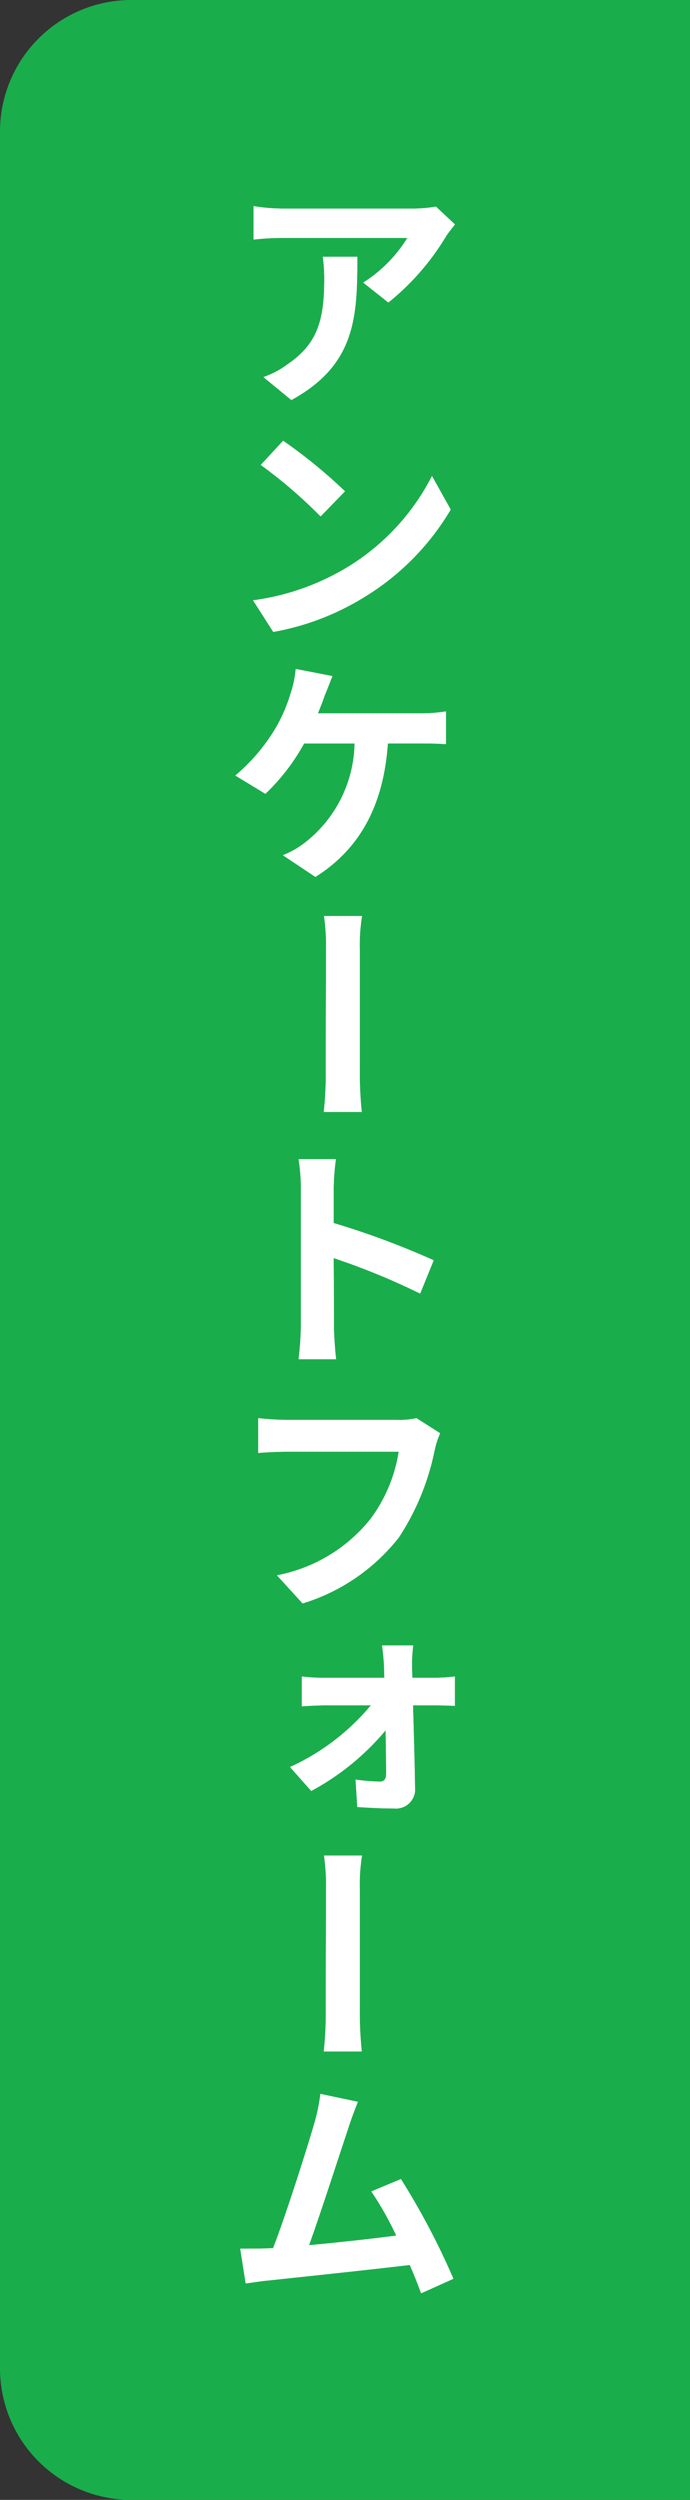
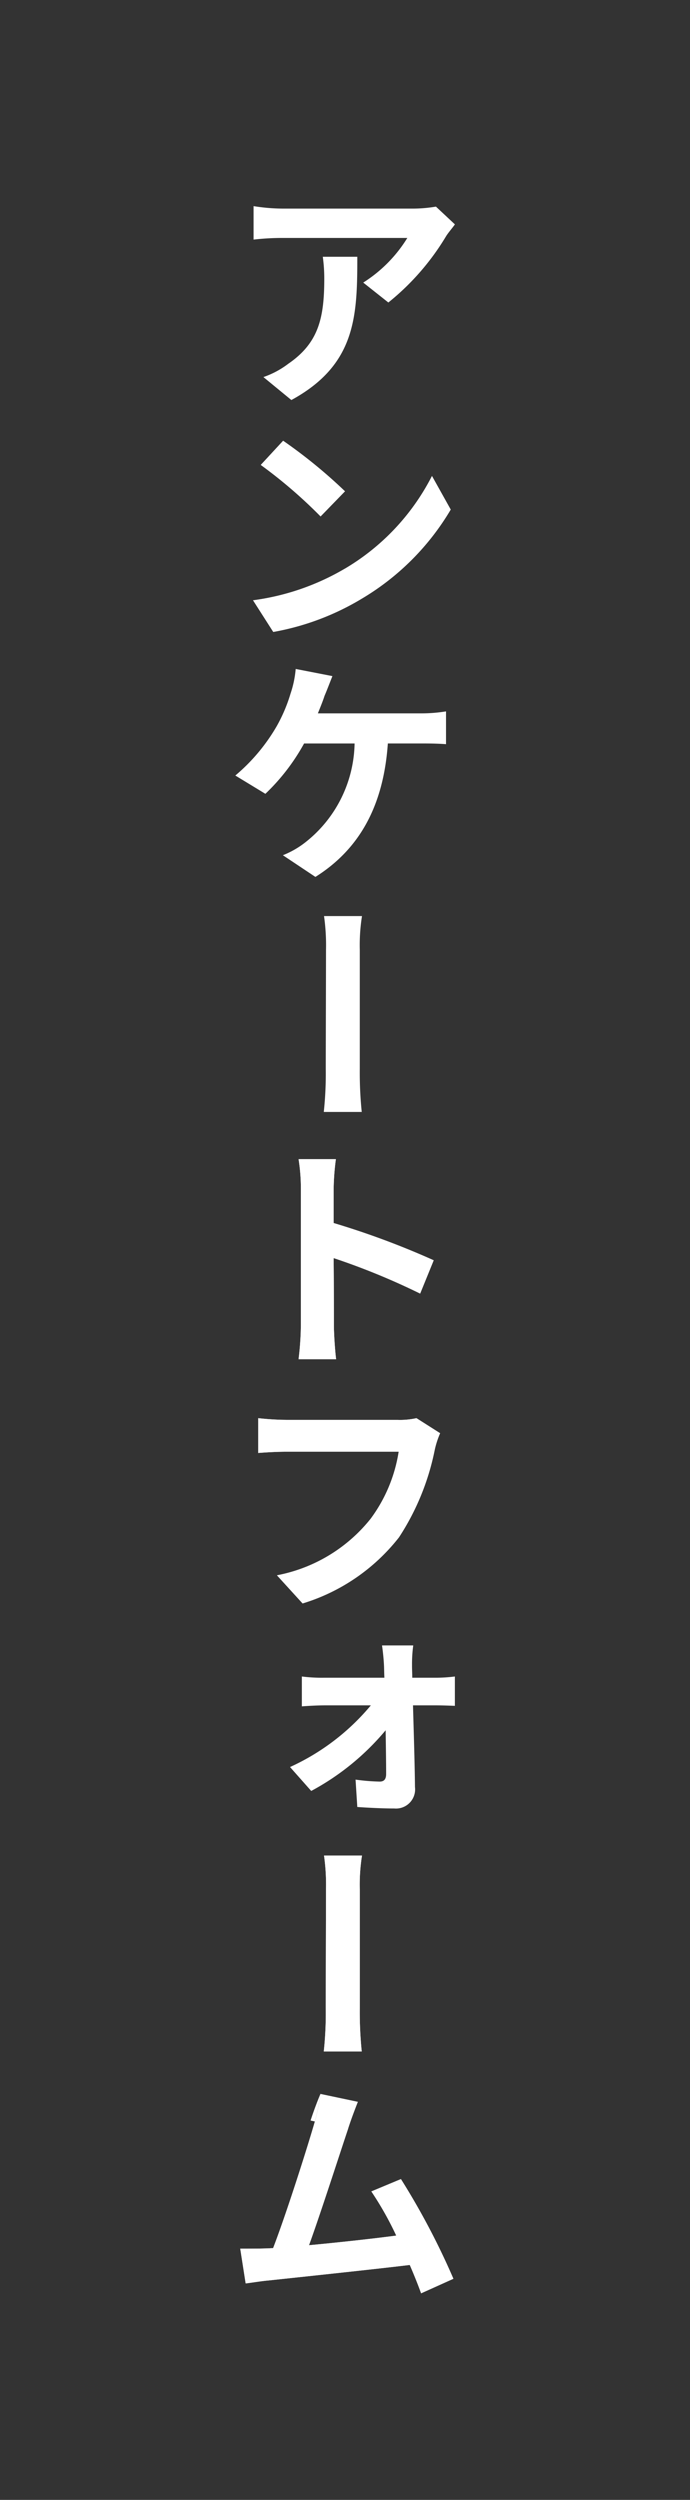
<svg xmlns="http://www.w3.org/2000/svg" width="42" height="152" viewBox="0 0 42 152">
  <rect x="0" y="0" width="42" height="152" fill="#333333" stroke="none" />
  <defs>
    <clipPath id="clip-path">
      <rect width="13.452" height="126.973" transform="translate(0 0)" fill="#fff" />
    </clipPath>
  </defs>
  <g transform="translate(-1238 -359.5)">
    <g transform="translate(46 73.5)">
-       <path d="M8,0H42a0,0,0,0,1,0,0V152a0,0,0,0,1,0,0H8a8,8,0,0,1-8-8V8A8,8,0,0,1,8,0Z" transform="translate(1192 286)" fill="#1aad4b" />
      <g transform="translate(1206.274 298.5)" clip-path="url(#clip-path)">
        <path d="M12.86,1.893a15.187,15.187,0,0,1-3.495,4L7.836,4.682A8.438,8.438,0,0,0,10.52,1.968H2.945a15.117,15.117,0,0,0-1.784.1V.033a11.3,11.3,0,0,0,1.784.15H10.79a8.428,8.428,0,0,0,1.471-.12l1.154,1.08c-.135.2-.435.539-.555.75m-9.4,9.929-1.7-1.395a5.375,5.375,0,0,0,1.514-.809c1.861-1.275,2.191-2.806,2.191-5.2a9.873,9.873,0,0,0-.09-1.305h2.1c0,3.6-.076,6.569-4.02,8.714" fill="#fff" />
-         <path d="M12.86,1.893a15.187,15.187,0,0,1-3.495,4L7.836,4.682A8.438,8.438,0,0,0,10.52,1.968H2.945a15.117,15.117,0,0,0-1.784.1V.033a11.3,11.3,0,0,0,1.784.15H10.79a8.428,8.428,0,0,0,1.471-.12l1.154,1.08C13.28,1.338,12.98,1.682,12.86,1.893Zm-9.4,9.929-1.7-1.395a5.375,5.375,0,0,0,1.514-.809c1.861-1.275,2.191-2.806,2.191-5.2a9.873,9.873,0,0,0-.09-1.305h2.1C7.476,6.708,7.4,9.677,3.456,11.822Z" fill="#fff" />
        <path d="M6.71,22.083a13.859,13.859,0,0,0,5.31-5.64l1.14,2.04a15.431,15.431,0,0,1-5.385,5.4,15.786,15.786,0,0,1-5.415,2.04L1.13,24a14.842,14.842,0,0,0,5.58-1.92m.015-4.71L5.24,18.9A29.24,29.24,0,0,0,1.6,15.769L2.96,14.3a30.788,30.788,0,0,1,3.765,3.074" fill="#fff" />
        <path d="M6.71,22.083a13.859,13.859,0,0,0,5.31-5.64l1.14,2.04a15.431,15.431,0,0,1-5.385,5.4,15.786,15.786,0,0,1-5.415,2.04L1.13,24A14.842,14.842,0,0,0,6.71,22.083Zm.015-4.71L5.24,18.9A29.24,29.24,0,0,0,1.6,15.769L2.96,14.3A30.788,30.788,0,0,1,6.725,17.373Z" fill="#fff" />
-         <path d="M5.48,29.809c-.1.315-.255.69-.405,1.065H11.36a9.313,9.313,0,0,0,1.515-.12v1.994c-.541-.044-1.185-.044-1.515-.044H9.334c-.269,3.87-1.784,6.464-4.409,8.115L2.945,39.5a5.471,5.471,0,0,0,1.38-.794,7.818,7.818,0,0,0,2.985-6H4.235a12.587,12.587,0,0,1-2.355,3.06L.05,34.654a11.345,11.345,0,0,0,2.52-3,9.614,9.614,0,0,0,.841-1.98,6.281,6.281,0,0,0,.314-1.5l2.235.435c-.15.375-.345.886-.48,1.2" fill="#fff" />
        <path d="M5.48,29.809c-.1.315-.255.69-.405,1.065H11.36a9.313,9.313,0,0,0,1.515-.12v1.994c-.541-.044-1.185-.044-1.515-.044H9.334c-.269,3.87-1.784,6.464-4.409,8.115L2.945,39.5a5.471,5.471,0,0,0,1.38-.794,7.818,7.818,0,0,0,2.985-6H4.235a12.587,12.587,0,0,1-2.355,3.06L.05,34.654a11.345,11.345,0,0,0,2.52-3,9.614,9.614,0,0,0,.841-1.98,6.281,6.281,0,0,0,.314-1.5l2.235.435C5.81,28.984,5.615,29.5,5.48,29.809Z" fill="#fff" />
        <path d="M5.57,45.259A12.7,12.7,0,0,0,5.45,43.2H7.76a11.308,11.308,0,0,0-.134,2.055v7.229a23.375,23.375,0,0,0,.119,2.625H5.435a21.9,21.9,0,0,0,.12-2.625c0-1,.015-5.955.015-7.229" fill="#fff" />
-         <path d="M5.57,45.259A12.7,12.7,0,0,0,5.45,43.2H7.76a11.308,11.308,0,0,0-.134,2.055v7.229a23.375,23.375,0,0,0,.119,2.625H5.435a21.9,21.9,0,0,0,.12-2.625C5.555,51.484,5.57,46.533,5.57,45.259Z" fill="#fff" />
        <path d="M4.041,59.749A11.472,11.472,0,0,0,3.9,57.978H6.171a15.275,15.275,0,0,0-.136,1.771v2.115a49.667,49.667,0,0,1,6.09,2.265L11.3,66.153a42.129,42.129,0,0,0-5.266-2.159c.016,1.8.016,3.569.016,4.109,0,.42.059,1.441.135,2.041H3.9A18.422,18.422,0,0,0,4.041,68.1Z" fill="#fff" />
        <path d="M4.041,59.749A11.472,11.472,0,0,0,3.9,57.978H6.171a15.275,15.275,0,0,0-.136,1.771v2.115a49.667,49.667,0,0,1,6.09,2.265L11.3,66.153a42.129,42.129,0,0,0-5.266-2.159c.016,1.8.016,3.569.016,4.109,0,.42.059,1.441.135,2.041H3.9A18.422,18.422,0,0,0,4.041,68.1Z" fill="#fff" />
        <path d="M12.185,75.663a15.113,15.113,0,0,1-2.175,5.311,11.828,11.828,0,0,1-5.865,4.019l-1.56-1.71a9.591,9.591,0,0,0,5.7-3.434,9.216,9.216,0,0,0,1.71-4.081H3.185c-.66,0-1.35.045-1.74.076V73.728a16.712,16.712,0,0,0,1.755.105H9.935a4.594,4.594,0,0,0,1.14-.105l1.44.915a5.381,5.381,0,0,0-.33,1.02" fill="#fff" />
        <path d="M12.185,75.663a15.113,15.113,0,0,1-2.175,5.311,11.828,11.828,0,0,1-5.865,4.019l-1.56-1.71a9.591,9.591,0,0,0,5.7-3.434,9.216,9.216,0,0,0,1.71-4.081H3.185c-.66,0-1.35.045-1.74.076V73.728a16.712,16.712,0,0,0,1.755.105H9.935a4.594,4.594,0,0,0,1.14-.105l1.44.915A5.381,5.381,0,0,0,12.185,75.663Z" fill="#fff" />
        <path d="M10.805,88.775c0,.226.015.48.015.735h1.394a9.156,9.156,0,0,0,1.2-.075V91.22c-.344-.015-.809-.03-1.125-.03H10.865c.044,1.62.105,3.45.12,4.965a1.165,1.165,0,0,1-1.26,1.305c-.735,0-1.59-.045-2.25-.09l-.106-1.665a12.212,12.212,0,0,0,1.471.12c.27,0,.39-.15.39-.465,0-.69-.015-1.65-.03-2.655a15.338,15.338,0,0,1-4.53,3.69L3.38,94.94A13.884,13.884,0,0,0,8.3,91.19H5.494c-.434,0-.974.03-1.394.061V89.435a9.552,9.552,0,0,0,1.335.075H9.124C9.11,89.255,9.11,89,9.1,88.775c-.016-.359-.061-.825-.12-1.229h1.9a8.326,8.326,0,0,0-.074,1.229" fill="#fff" />
-         <path d="M10.805,88.775c0,.226.015.48.015.735h1.394a9.156,9.156,0,0,0,1.2-.075V91.22c-.344-.015-.809-.03-1.125-.03H10.865c.044,1.62.105,3.45.12,4.965a1.165,1.165,0,0,1-1.26,1.305c-.735,0-1.59-.045-2.25-.09l-.106-1.665a12.212,12.212,0,0,0,1.471.12c.27,0,.39-.15.39-.465,0-.69-.015-1.65-.03-2.655a15.338,15.338,0,0,1-4.53,3.69L3.38,94.94A13.884,13.884,0,0,0,8.3,91.19H5.494c-.434,0-.974.03-1.394.061V89.435a9.552,9.552,0,0,0,1.335.075H9.124C9.11,89.255,9.11,89,9.1,88.775c-.016-.359-.061-.825-.12-1.229h1.9A8.326,8.326,0,0,0,10.805,88.775Z" fill="#fff" />
        <path d="M5.57,102.379a12.7,12.7,0,0,0-.12-2.056H7.76a11.319,11.319,0,0,0-.134,2.056v7.229a23.385,23.385,0,0,0,.119,2.625H5.435a21.9,21.9,0,0,0,.12-2.625c0-1,.015-5.955.015-7.229" fill="#fff" />
        <path d="M5.57,102.379a12.7,12.7,0,0,0-.12-2.056H7.76a11.319,11.319,0,0,0-.134,2.056v7.229a23.385,23.385,0,0,0,.119,2.625H5.435a21.9,21.9,0,0,0,.12-2.625C5.555,108.6,5.57,103.653,5.57,102.379Z" fill="#fff" />
-         <path d="M6.921,116.915c-.48,1.425-1.681,5.159-2.386,7.1,1.771-.165,3.84-.391,5.311-.585a19.761,19.761,0,0,0-1.516-2.686l1.8-.75a44.524,44.524,0,0,1,3.194,6.061l-1.965.885c-.179-.5-.419-1.1-.69-1.725-2.369.284-6.794.75-8.609.944-.375.031-.915.12-1.38.18l-.33-2.114c.48,0,1.125,0,1.6-.016.12,0,.255-.015.4-.015.826-2.144,2.1-6.165,2.536-7.679a11.9,11.9,0,0,0,.344-1.7l2.281.481c-.18.434-.39.974-.6,1.62" fill="#fff" />
+         <path d="M6.921,116.915c-.48,1.425-1.681,5.159-2.386,7.1,1.771-.165,3.84-.391,5.311-.585a19.761,19.761,0,0,0-1.516-2.686l1.8-.75a44.524,44.524,0,0,1,3.194,6.061l-1.965.885c-.179-.5-.419-1.1-.69-1.725-2.369.284-6.794.75-8.609.944-.375.031-.915.12-1.38.18l-.33-2.114c.48,0,1.125,0,1.6-.016.12,0,.255-.015.4-.015.826-2.144,2.1-6.165,2.536-7.679a11.9,11.9,0,0,0,.344-1.7c-.18.434-.39.974-.6,1.62" fill="#fff" />
        <path d="M6.921,116.915c-.48,1.425-1.681,5.159-2.386,7.1,1.771-.165,3.84-.391,5.311-.585a19.761,19.761,0,0,0-1.516-2.686l1.8-.75a44.524,44.524,0,0,1,3.194,6.061l-1.965.885c-.179-.5-.419-1.1-.69-1.725-2.369.284-6.794.75-8.609.944-.375.031-.915.12-1.38.18l-.33-2.114c.48,0,1.125,0,1.6-.016.12,0,.255-.015.4-.015.826-2.144,2.1-6.165,2.536-7.679a11.9,11.9,0,0,0,.344-1.7l2.281.481C7.341,115.729,7.131,116.269,6.921,116.915Z" fill="#fff" />
      </g>
    </g>
  </g>
</svg>